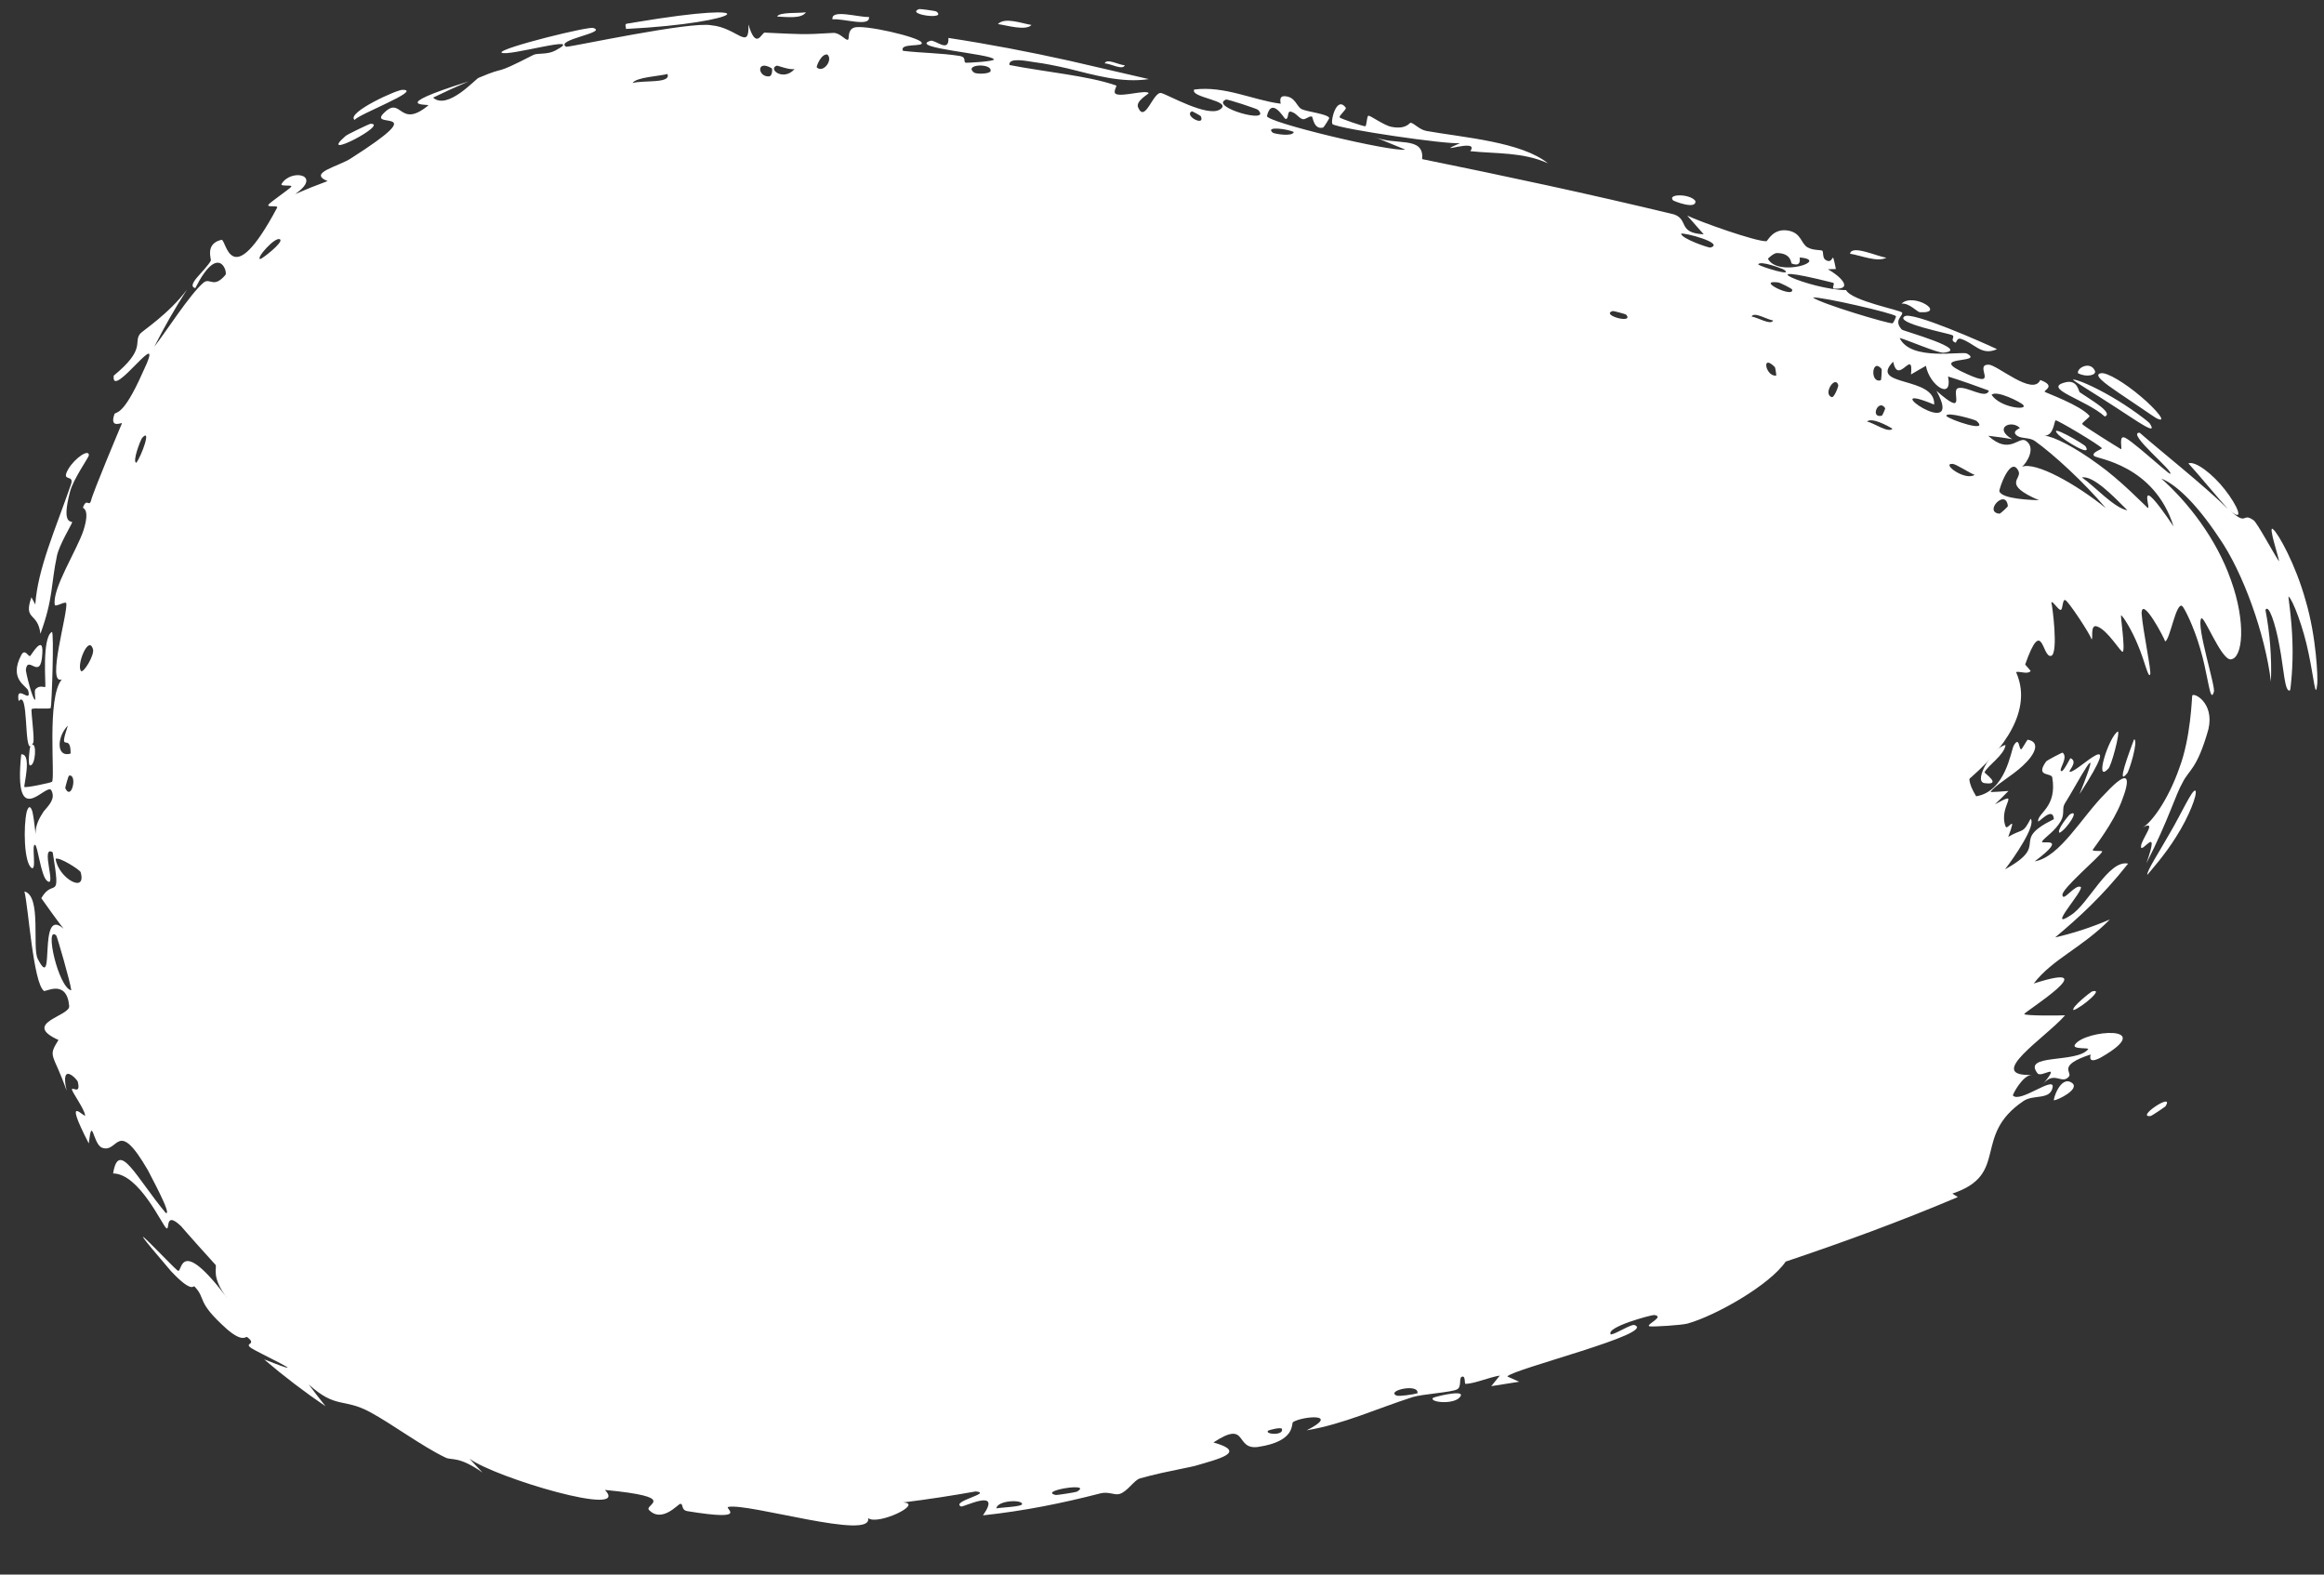
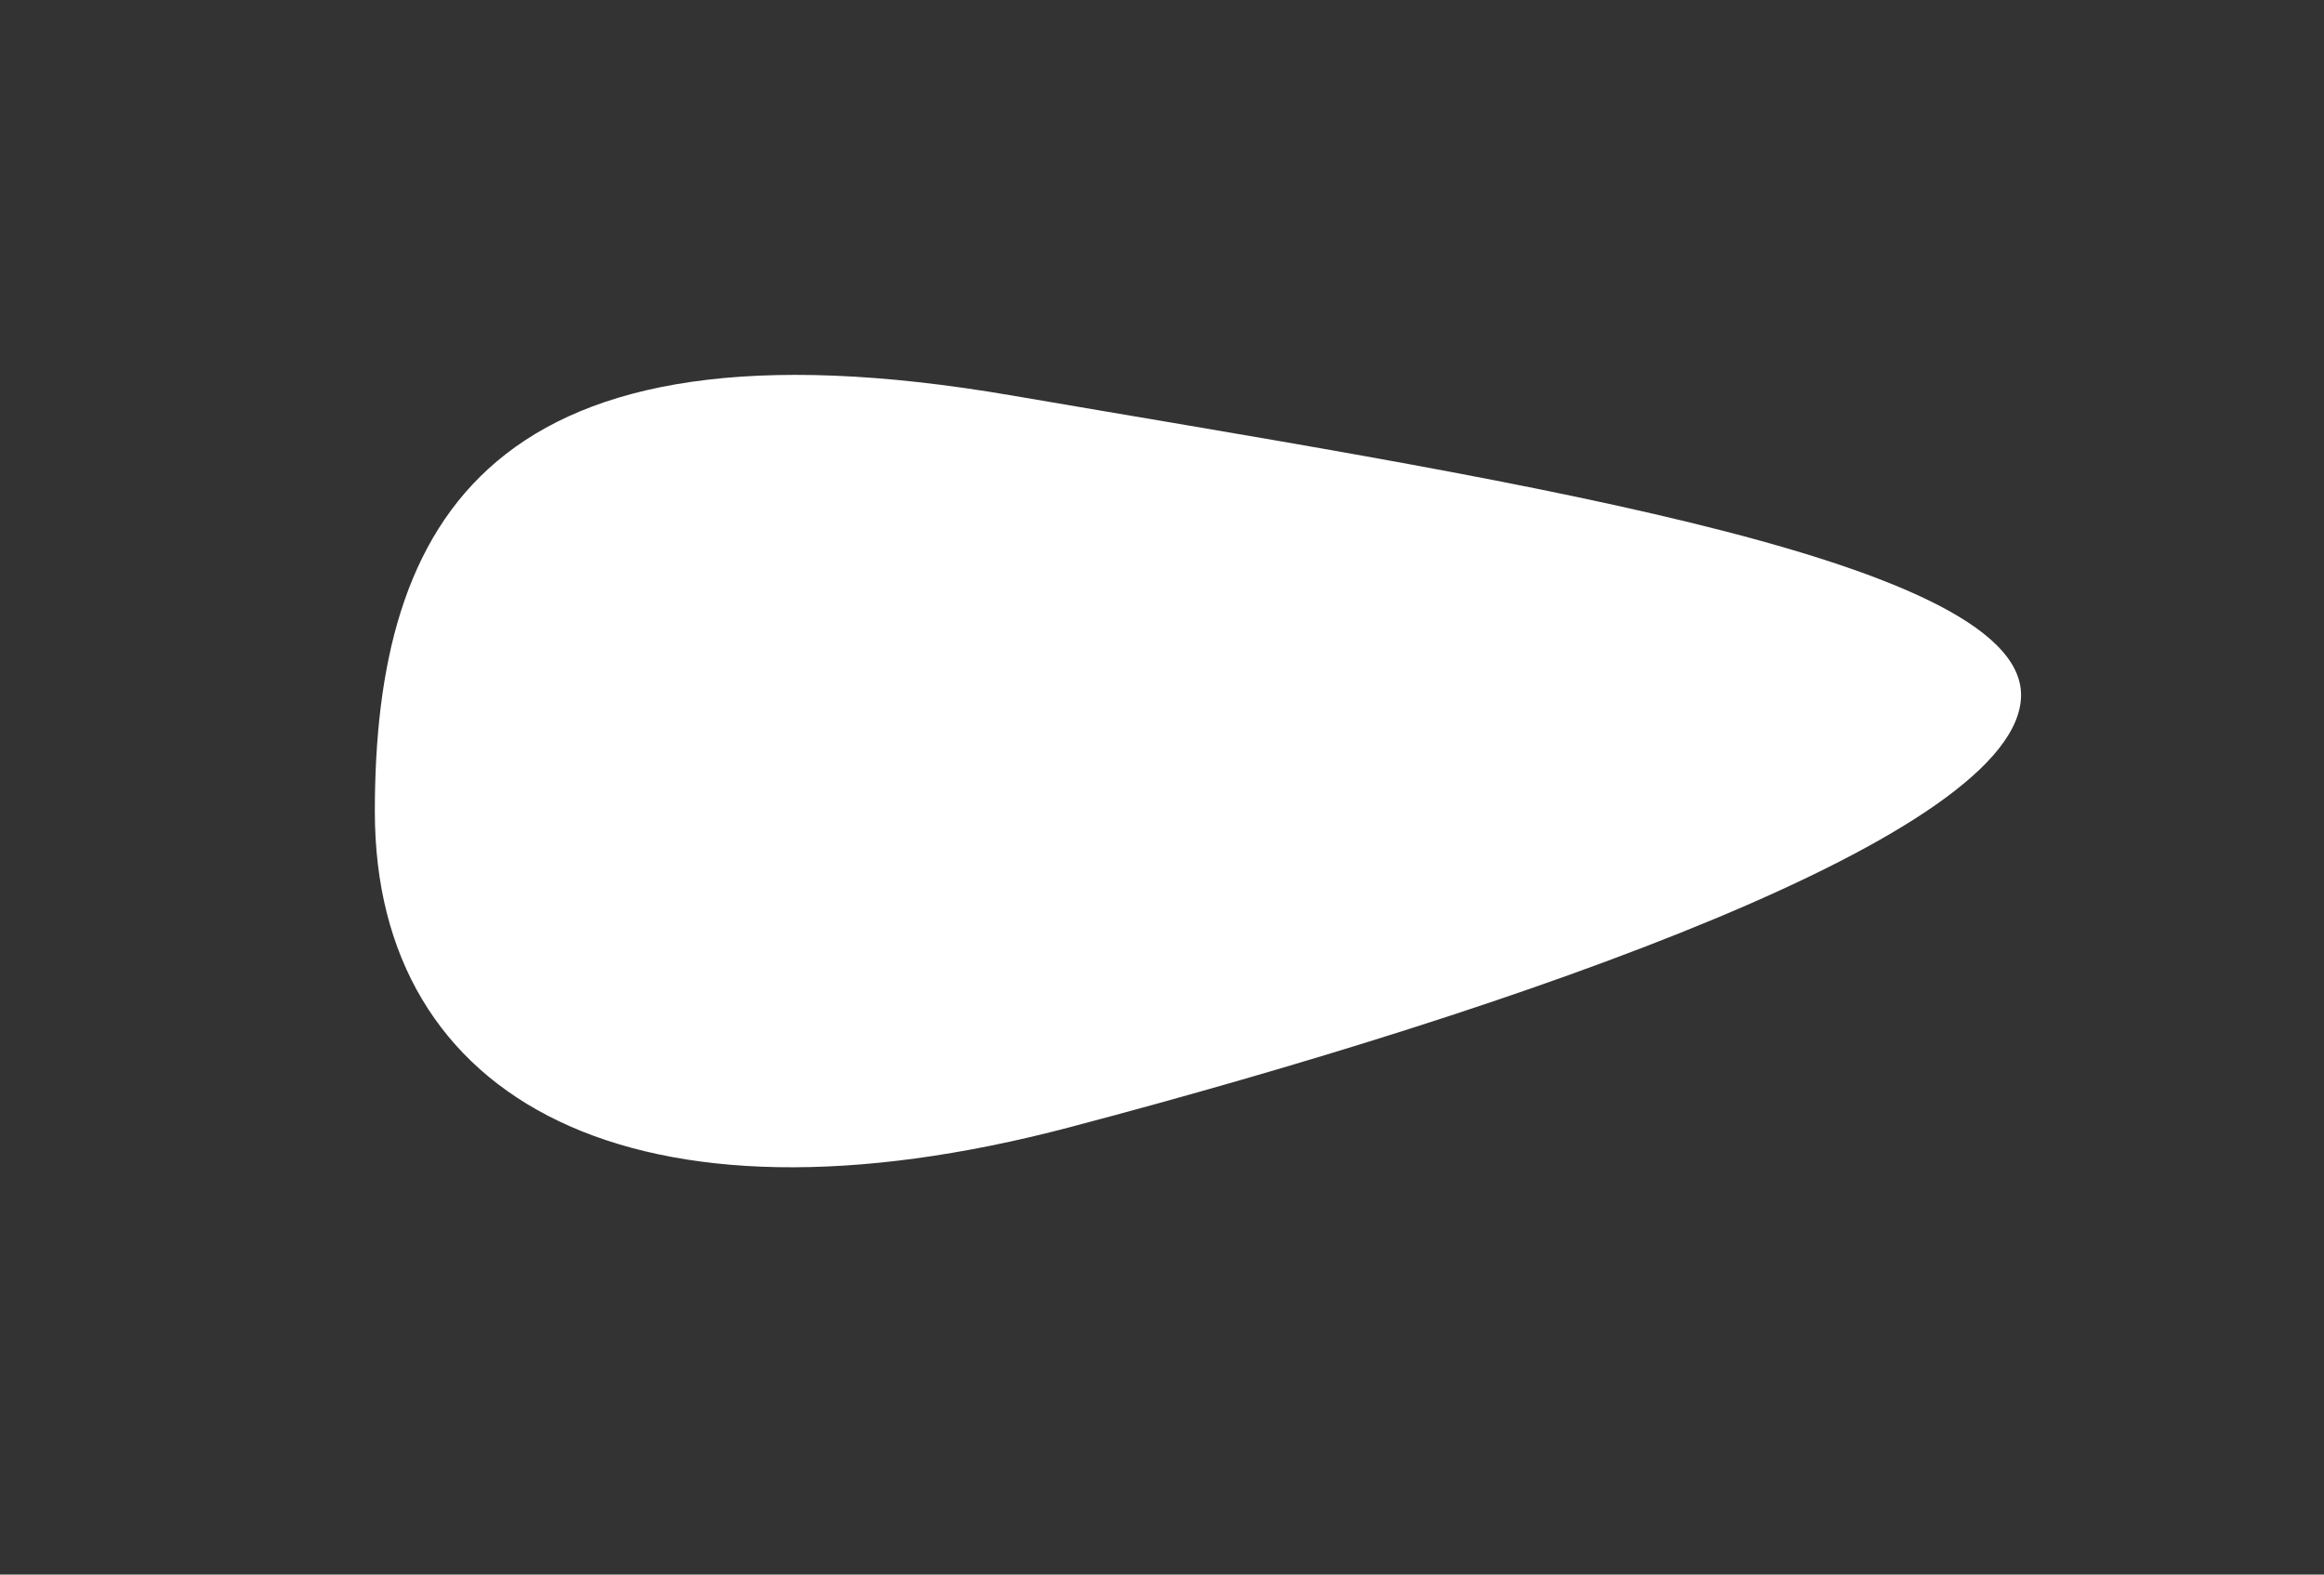
<svg xmlns="http://www.w3.org/2000/svg" fill="none" height="100%" overflow="visible" preserveAspectRatio="none" style="display: block;" viewBox="0 0 31 21" width="100%">
  <rect x="0" y="0" width="31" height="21" fill="#333333" stroke="none" />
  <g id="Ellipse 4840">
    <path d="M26.959 9.269C26.959 11.135 20.281 13.446 14.276 15.032C8.458 16.568 5 14.691 5 10.824C5 6.957 6.518 4.077 13.494 5.274C19.711 6.341 26.959 7.404 26.959 9.269Z" fill="white" />
-     <path d="M21.81 7.29C21.793 7.312 21.684 7.328 21.645 7.351C21.636 7.207 21.873 7.209 21.81 7.29ZM19.892 18.487C19.93 18.44 19.968 18.393 20.006 18.346C19.864 18.368 19.686 18.449 19.551 18.457C19.529 18.459 19.554 18.349 19.504 18.36C19.454 18.371 19.503 18.495 19.436 18.53C19.36 18.57 18.968 18.593 18.843 18.633C18.373 18.783 17.918 18.995 17.43 19.076C17.891 18.843 17.372 18.887 17.248 18.966C17.22 18.984 17.291 19.221 16.785 19.297C16.464 19.345 16.657 18.927 16.186 19.238C16.649 19.368 16.253 19.458 15.941 19.55C15.905 19.561 15.688 19.602 15.494 19.645C15.383 19.671 15.277 19.696 15.204 19.718C15.126 19.742 15.036 19.897 14.932 19.925C14.861 19.944 14.788 19.889 14.678 19.917C14.171 20.048 13.663 20.151 13.112 20.21C13.376 19.834 12.847 20.106 12.819 20.092C12.681 20.021 13.249 19.914 13.015 19.891C12.703 19.947 12.376 19.997 12.047 20.038C12.327 20.053 11.705 20.35 11.579 20.246C11.651 20.552 9.982 20.041 9.714 20.098C9.655 20.112 10.017 20.292 9.169 20.154C9.078 20.138 9.121 20.053 9.073 20.057C9.045 20.059 8.829 20.318 8.656 20.137C8.591 20.066 9.075 19.968 8.069 19.871C8.432 20.251 6.602 19.708 6.263 19.454C6.32 19.516 6.377 19.578 6.436 19.639C6.119 19.416 6.027 19.479 5.946 19.441C5.63 19.291 5.231 18.991 4.934 18.832C4.58 18.641 4.486 18.796 4.118 18.464C4.191 18.562 4.267 18.66 4.342 18.755C4.063 18.565 3.79 18.358 3.523 18.13C4.3 18.436 3.393 18.02 3.342 17.972C3.258 17.91 3.433 17.935 3.295 17.831C3.281 17.82 3.24 17.909 3.032 17.731C2.606 17.352 2.758 17.329 2.594 17.157C2.579 17.139 2.567 17.258 2.28 16.952C1.412 15.939 2.326 16.928 2.374 16.948C2.433 16.981 2.383 16.453 3.036 17.319C2.808 17.033 2.9 16.9 2.875 16.869C2.85 16.845 2.437 16.382 2.416 16.354C2.191 16.139 2.27 16.417 2.219 16.38C2.168 16.35 1.86 15.654 1.509 15.65C1.583 15.189 1.821 15.711 2.211 16.177C2.305 16.216 1.986 15.64 1.974 15.609C1.555 14.886 1.582 15.397 1.357 15.305C1.239 15.252 1.229 14.863 1.184 15.25C0.822 14.545 1.142 14.928 1.135 14.874C1.127 14.794 0.964 14.567 0.96 14.533C0.953 14.483 1.084 14.613 1.037 14.425C1.029 14.396 0.798 14.147 0.889 14.547C0.71 14.037 0.632 14.106 0.78 13.87C0.281 13.644 0.938 13.553 0.923 13.417C0.89 13.053 0.607 13.232 0.586 13.216C0.443 13.107 0.38 12.107 0.326 11.889C0.559 11.95 0.424 12.642 0.505 12.791C0.746 13.262 0.496 12.072 0.848 12.386C0.746 12.254 0.647 12.114 0.551 11.979C0.713 11.696 0.818 12.059 0.703 11.367C0.533 11.26 0.762 11.86 0.627 11.747C0.544 11.68 0.504 11.271 0.466 11.267C0.417 11.259 0.494 11.627 0.419 11.574C0.319 11.499 0.311 11.016 0.357 10.824C0.378 10.755 0.405 10.737 0.432 10.824C0.446 10.883 0.459 10.98 0.475 11.123C0.471 11.005 0.525 10.91 0.581 10.824C0.659 10.732 0.741 10.652 0.686 10.543C0.627 10.416 0.175 11.113 0.283 10.061C0.431 10.046 0.313 10.486 0.325 10.495C0.342 10.511 0.677 10.44 0.693 10.427C0.74 10.391 0.618 9.3 0.825 9.061C0.615 9.143 0.908 8.175 0.884 8.045C0.874 8.012 0.737 8.102 0.731 8.067C0.692 7.854 1.026 7.339 1.113 7.075C1.207 6.78 1.102 6.784 1.107 6.768C1.156 6.634 1.186 6.764 1.213 6.681C1.24 6.561 1.605 5.698 1.627 5.645C1.63 5.629 1.455 5.726 1.527 5.522C1.545 5.485 1.637 5.569 1.903 4.968C2.251 4.238 1.476 5.368 1.517 5.01C1.952 4.653 1.777 4.569 1.868 4.452C1.901 4.411 2.247 4.192 2.494 3.863C2.332 4.114 2.187 4.369 2.058 4.625C2.229 4.404 2.528 3.932 2.712 3.772C2.8 3.694 2.846 3.856 3.007 3.667C3.042 3.63 2.916 3.228 2.605 3.843C2.474 3.807 2.739 3.61 2.812 3.477C2.823 3.458 2.729 3.25 2.956 3.198C3.02 3.195 3.074 3.935 3.696 2.771C3.718 2.733 3.56 2.77 3.58 2.731C3.595 2.703 3.863 2.52 3.885 2.491C3.906 2.459 3.732 2.492 3.756 2.453C3.883 2.243 4.311 2.332 3.936 2.589C4.08 2.526 4.225 2.468 4.37 2.415C4.098 2.305 4.519 2.221 4.686 2.109C5.766 1.419 4.951 1.712 5.102 1.527C5.362 1.243 5.311 1.737 5.713 1.406C5.75 1.384 5.121 1.441 6.249 1.086C6.093 1.153 5.939 1.223 5.777 1.302C5.97 1.474 6.343 1.053 6.384 1.038C6.802 0.86 6.533 1.031 7.116 0.732C7.17 0.705 7.301 0.731 7.406 0.675C7.852 0.438 6.757 0.765 6.689 0.701C6.665 0.641 7.882 0.341 7.916 0.374C8.108 0.435 7.391 0.531 7.553 0.624C7.636 0.623 9.207 0.283 9.488 0.337C9.835 0.369 9.997 0.69 9.983 0.326C10.088 0.679 10.158 0.433 10.201 0.435C10.707 0.458 10.697 0.464 11.114 0.439C11.206 0.434 11.28 0.546 11.312 0.529C11.331 0.519 11.301 0.401 11.391 0.369C11.517 0.322 12.255 0.494 12.292 0.565C12.339 0.633 11.99 0.567 12.045 0.678C12.296 0.708 12.549 0.706 12.8 0.746C12.902 0.763 12.841 0.83 12.885 0.837C12.903 0.839 13.268 0.82 13.257 0.792C13.235 0.718 12.103 0.64 12.412 0.544C12.473 0.524 12.662 0.715 12.651 0.506C13.203 0.59 13.732 0.692 14.26 0.809C14.612 0.891 14.968 0.973 15.324 1.055C14.964 1.11 14.599 1.001 14.242 0.913C14.089 0.878 13.938 0.847 13.789 0.828C13.709 0.817 13.447 0.759 13.465 0.867C13.697 0.913 13.961 0.948 14.229 0.992C14.46 1.03 14.694 1.072 14.89 1.141C14.902 1.146 14.841 1.23 14.885 1.253C14.968 1.295 15.28 1.195 15.322 1.241C15.328 1.252 15.144 1.346 15.181 1.432C15.274 1.653 15.382 1.217 15.49 1.241C15.574 1.26 16.109 1.57 16.275 1.459C16.451 1.341 15.867 1.304 15.93 1.194C16.337 1.142 16.71 1.335 17.082 1.383C17.089 1.384 17.048 1.282 17.132 1.283C17.28 1.286 17.295 1.423 17.362 1.455C17.433 1.491 17.704 1.518 17.731 1.572C17.735 1.579 17.658 1.699 17.649 1.701C17.524 1.734 17.512 1.559 17.501 1.555C17.463 1.542 17.413 1.6 17.377 1.589C17.318 1.573 17.296 1.508 17.218 1.489C17.164 1.476 17.197 1.599 17.145 1.585C17.127 1.579 16.964 1.283 16.9 1.546C16.877 1.628 18.557 2.029 18.744 1.995C18.603 1.937 18.461 1.879 18.321 1.821C18.605 1.951 19.001 1.803 18.97 2.122C20.075 2.347 21.19 2.584 22.332 2.86C22.53 2.932 22.375 3.107 22.726 3.125C22.653 3.042 22.58 2.958 22.506 2.875C22.67 2.956 23.424 3.224 23.562 3.217C23.58 3.216 23.648 3.041 23.851 3.075C24.03 3.106 24.021 3.248 24.111 3.299C24.186 3.342 24.286 3.33 24.308 3.344C24.324 3.355 24.309 3.439 24.349 3.465C24.474 3.547 24.427 3.285 24.489 3.588C24.453 3.589 24.418 3.59 24.382 3.591C24.535 3.674 24.737 3.861 24.47 3.85C24.424 3.849 24.483 3.779 24.451 3.771C23.227 3.461 24.157 3.868 24.625 3.869C24.699 4.014 25.359 4.137 25.372 4.169C25.391 4.212 25.251 4.269 25.369 4.396C25.392 4.416 26.3 4.666 25.925 4.704C25.841 4.708 25.444 4.534 25.339 4.507C25.489 4.824 26.173 4.678 26.238 4.716C26.484 4.853 25.663 4.735 26.234 4.987C26.688 5.195 26.319 4.859 26.526 4.864C26.634 4.859 27.118 5.29 27.215 5.068C27.436 5.15 27.254 5.205 27.276 5.226C27.294 5.241 27.745 5.401 27.872 5.546C27.885 5.562 27.763 5.637 27.776 5.657C27.789 5.68 28.266 5.976 28.293 5.991C28.31 5.994 28.265 5.82 28.327 5.833C28.384 5.823 28.893 6.295 28.946 6.319C29.018 6.301 28.351 5.767 28.541 5.771C28.805 6.003 29.393 6.468 29.72 6.789C29.628 6.693 29.303 6.3 29.191 6.18C29.283 6.143 29.517 6.323 29.678 6.53C29.848 6.746 29.943 6.974 29.753 6.814C29.982 7.022 29.905 6.827 30.061 6.939C30.103 6.962 30.33 7.385 30.399 7.485C30.414 7.485 30.242 6.981 30.322 7.06C30.388 7.112 30.621 7.525 30.755 8.01C30.9 8.498 30.919 9.046 30.91 9.122C30.887 9.347 30.868 9.059 30.795 8.715C30.725 8.367 30.582 7.995 30.527 7.955C30.519 7.949 30.57 8.24 30.579 8.561C30.591 8.878 30.554 9.199 30.547 9.207C30.475 9.244 30.465 8.919 30.406 8.616C30.351 8.309 30.26 8.049 30.219 8.135C30.277 8.436 30.305 8.769 30.292 9.092C30.217 8.466 29.923 7.635 29.6 7.172C29.264 6.665 28.994 6.446 28.83 6.383C29.175 6.688 29.564 7.178 29.76 7.74C29.962 8.301 29.919 8.784 29.754 8.794C29.626 8.796 29.399 8.201 29.363 8.248C29.291 8.345 29.564 9.182 29.53 9.229C29.522 9.257 29.514 9.269 29.507 9.269C29.507 9.269 29.507 9.269 29.507 9.269C29.47 9.269 29.439 8.951 29.349 8.653C29.263 8.352 29.134 8.101 29.108 8.082C29.025 8.026 28.944 8.545 28.88 8.554C28.879 8.524 28.568 7.936 28.567 8.182C28.583 8.404 28.702 8.965 28.681 8.994C28.657 9.055 28.61 8.821 28.521 8.611C28.436 8.399 28.314 8.208 28.294 8.208C28.281 8.198 28.353 8.67 28.315 8.692C28.292 8.708 28.117 8.403 27.973 8.355C27.872 8.315 27.927 8.555 27.897 8.522C27.889 8.47 27.574 7.991 27.547 8.004C27.51 7.989 27.517 8.133 27.488 8.134C27.451 8.134 27.374 8 27.363 8.037C27.374 8.056 27.462 8.718 27.36 8.747C27.238 8.779 27.247 8.202 27.014 8.862C27.013 8.865 27.09 8.946 27.087 8.951C27.008 9.03 26.784 8.837 26.905 9.132C26.739 8.872 26.66 8.929 26.636 8.982C26.607 9.046 26.573 9.133 26.457 9.155C26.374 9.176 26.281 9.105 26.267 9.112C26.187 9.191 26.277 9.167 26.236 9.206C26.214 9.225 26.07 9.233 26.023 9.298C26.004 9.336 26.032 9.355 26.021 9.351C25.951 9.374 25.886 9.421 25.839 9.442C25.807 9.46 25.781 9.402 25.775 9.398C25.759 9.397 25.666 9.544 25.632 9.579C25.607 9.611 25.528 9.592 25.517 9.607C25.477 9.74 25.713 9.62 25.385 9.776C25.363 9.784 25.336 9.722 25.331 9.719C25.218 9.723 25.283 9.857 25.226 9.913C25.138 10.035 25.083 9.814 25.101 10.016C24.957 9.967 24.861 9.846 24.822 9.48C24.89 10.006 24.944 10.129 24.873 10.225C24.817 10.281 24.7 10.428 24.468 9.843C24.612 10.208 24.42 10.225 24.464 10.319C24.51 10.407 24.831 10.462 24.403 10.672C24.353 10.709 24.262 10.459 24.212 10.591C24.566 10.987 24.177 10.682 24.146 10.655C24.036 10.752 24.305 11.083 24.374 11.095C24.457 11.132 24.388 11.028 24.356 11.031C24.276 11.029 24.103 11.185 24.084 11.177C24.017 11.147 24.117 11.073 24.118 11.029C24.119 10.985 23.821 11.087 23.807 11.07C23.777 11.009 23.871 10.908 23.869 10.9C23.846 10.804 23.445 10.768 23.338 10.703C23.318 10.784 23.53 10.863 23.354 10.945C23.146 11.041 23.25 10.688 23.25 10.671C22.494 10.435 21.619 10.225 20.729 10.034C20.696 10.227 21.309 10.213 21.314 10.241C21.358 10.406 20.387 10.187 20.273 10.095C20.357 10.156 20.442 10.217 20.524 10.278C20.32 10.464 20.034 10.105 19.78 10.156C19.699 10.172 19.826 10.287 19.822 10.292C19.719 10.36 19.6 10.268 19.723 10.172C19.498 10.242 19.552 10.126 19.396 10.086C19.387 10.084 19.438 10.186 19.305 10.199C19.242 10.204 18.932 10.144 18.874 10.214C18.851 10.244 18.942 10.621 19.019 10.326C19.329 10.537 19.154 10.212 19.285 10.244C19.304 10.25 19.227 10.407 19.571 10.394C19.451 10.681 19.111 10.382 19.04 10.406C18.89 10.454 19.417 10.718 19.562 10.504C19.469 10.729 19.594 10.543 19.716 10.578C19.848 10.616 19.775 10.674 19.848 10.689C20.045 10.731 19.997 10.549 20.127 10.732C20.065 10.238 20.42 10.73 20.516 10.877C20.309 10.856 20.096 10.836 19.886 10.817C19.893 10.844 19.9 10.87 19.907 10.897C19.853 10.882 19.799 10.867 19.745 10.853C19.759 10.832 19.772 10.81 19.786 10.789C19.471 10.882 19.439 10.699 19.415 10.693C19.12 10.613 18.773 10.548 18.466 10.49C18.42 10.481 18.425 10.638 18.11 10.457C18.009 10.4 18.132 10.301 18.006 10.296C17.796 10.588 17.845 10.334 17.8 10.325C17.669 10.301 17.575 10.366 17.562 10.365C17.397 10.348 17.164 10.292 16.982 10.273C16.978 10.273 17.054 10.388 16.943 10.338C16.904 10.321 16.612 9.836 16.264 9.917C16.343 9.96 16.422 10.003 16.501 10.046C16.409 9.989 15.7 9.976 15.849 10.118C15.941 10.204 16.241 9.977 16.224 10.242C16.01 10.124 14.71 10.023 14.618 9.946C14.606 9.935 14.705 9.864 14.688 9.85C14.675 9.84 14.376 9.81 14.342 9.771C14.322 9.747 14.462 9.718 14.456 9.685C14.451 9.662 14.087 9.563 14.048 9.666C14.146 9.639 14.395 9.719 14.246 9.786C14.227 9.794 14.149 9.71 14.126 9.721C13.91 9.818 14.495 9.885 14.584 9.901C14.198 9.974 13.661 9.72 13.221 9.736C13.064 9.618 13.499 9.644 13.317 9.538C12.939 9.318 13.188 9.641 13.174 9.651C13.076 9.711 12.876 9.34 12.779 9.44C12.763 9.459 12.75 9.494 12.74 9.551C12.629 9.476 12.674 9.436 12.499 9.457C12.517 9.485 12.535 9.514 12.553 9.543C12.338 9.723 12.031 9.139 12.063 9.102C12.154 9.003 12.34 9.202 12.355 9.2C12.381 9.198 12.505 8.837 12.745 9.216C12.905 8.987 12.312 8.975 12.602 8.848C12.422 8.844 11.725 8.581 11.614 8.685C11.601 8.699 11.632 8.952 11.477 8.811C11.403 8.744 11.594 8.757 11.563 8.697C11.438 8.487 9.976 8.574 9.827 8.642C9.813 8.643 9.808 8.566 9.795 8.568C9.753 8.575 9.624 8.712 9.558 8.689C9.714 8.806 9.464 8.864 9.417 8.863C9.333 8.86 9.301 8.728 9.26 8.71C9.082 8.648 9.111 8.993 8.934 8.748C9.09 9.004 8.797 8.659 8.763 8.684C8.74 8.702 8.869 8.855 8.962 8.933C8.942 8.933 8.976 8.978 8.979 9.007C8.979 9.012 8.909 8.957 8.911 8.969C8.912 8.97 8.984 9.019 8.988 9.029C9.021 9.124 8.873 9.012 8.817 9.001C8.784 8.998 8.766 9.001 8.758 9.006C8.777 8.925 8.778 8.865 8.784 8.854C8.62 8.748 8.75 8.974 8.684 9.002C8.682 9.003 8.588 8.954 8.586 8.956C8.586 8.956 8.586 8.956 8.586 8.956C8.57 8.967 8.551 9.129 8.682 9.141C8.717 9.144 8.74 9.077 8.755 9.018C8.77 9.043 8.883 9.08 8.887 9.085C8.928 9.133 8.785 9.184 8.755 9.227C8.749 9.236 8.822 9.258 8.821 9.26C8.793 9.292 8.589 9.216 8.792 9.321C8.509 9.325 8.795 9.17 8.624 9.135C8.559 9.116 8.501 9.233 8.493 9.398C8.483 9.561 8.528 9.76 8.634 9.772C8.611 9.771 8.582 9.777 8.547 9.794C8.469 9.83 8.467 10.056 8.504 10.101C8.511 10.108 8.718 10.122 8.719 10.131C8.721 10.147 8.541 10.428 8.662 10.552C8.692 10.49 8.724 10.43 8.755 10.373C8.743 10.738 8.81 10.685 8.874 10.563C8.874 10.557 8.882 10.551 8.883 10.546C8.932 10.451 8.981 10.341 8.998 10.34C9.046 10.334 9.065 10.718 8.979 10.824C8.957 10.837 8.928 10.841 8.891 10.827C8.889 10.827 8.888 10.826 8.887 10.824C8.872 10.777 8.946 10.526 8.814 10.66C8.798 10.676 8.808 10.761 8.814 10.824C8.817 10.844 8.819 10.859 8.813 10.861C8.779 10.874 8.74 10.856 8.698 10.824C8.619 10.719 8.533 10.55 8.439 10.581C8.53 10.653 8.525 10.737 8.525 10.824C8.524 10.849 8.525 10.872 8.537 10.894C8.553 10.925 8.658 10.928 8.66 10.931C8.689 10.983 8.579 10.959 8.583 10.976C8.585 10.99 8.824 11.063 8.505 11.076C8.778 11.329 8.741 11.145 8.712 10.948C8.831 11.009 8.787 11.116 8.82 11.151C8.832 11.163 8.936 11.138 8.961 11.154C9.011 11.2 8.93 11.338 8.911 11.357C8.873 11.365 8.769 11.417 8.782 11.424C8.794 11.43 8.927 11.35 8.942 11.344C8.958 11.337 8.905 11.391 8.924 11.382C8.872 11.405 8.771 11.463 8.778 11.494C8.749 11.511 8.72 11.527 8.69 11.543C8.735 11.527 8.632 11.677 8.684 11.654C8.692 11.65 8.755 11.575 8.759 11.573C8.793 11.549 8.76 11.652 8.786 11.63C8.804 11.609 8.842 11.534 8.873 11.508C8.878 11.501 8.809 11.615 8.847 11.603C8.861 11.598 8.91 11.521 8.915 11.517C8.953 11.49 8.855 11.611 8.9 11.61C8.934 11.61 9.026 11.489 9.041 11.553C9.024 11.323 9.069 11.443 9.15 11.417C9.164 11.413 9.222 11.257 9.246 11.355C9 11.577 9.217 11.519 9.268 11.538C9.27 11.54 9.234 11.644 9.258 11.654C9.26 11.654 9.281 11.583 9.304 11.585C9.542 11.6 9.378 11.638 9.402 11.722C9.413 11.758 9.569 11.686 9.606 11.69C9.614 11.692 9.595 11.767 9.63 11.77C9.692 11.776 9.763 11.704 9.806 11.704C9.811 11.704 9.792 11.825 9.883 11.797C9.909 11.789 9.941 11.749 9.911 11.71C9.814 11.584 9.588 11.747 9.513 11.61C9.446 11.488 9.733 11.541 9.759 11.541C9.765 11.542 9.691 11.591 9.754 11.614C9.809 11.633 9.942 11.438 10.026 11.492C10.031 11.496 10.09 11.681 10.087 11.691C10.082 11.699 9.963 11.726 9.974 11.779C9.975 11.785 10.05 11.791 10.057 11.83C10.065 11.878 10.064 12.339 10.083 12.352C10.129 12.384 10.105 12.277 10.135 12.287C10.195 12.307 10.433 12.451 10.444 12.291C10.405 12.281 10.365 12.27 10.327 12.259C10.547 12.249 10.453 12.178 10.484 12.149C10.518 12.117 10.506 12.257 10.582 12.27C10.598 12.274 10.92 12.236 10.912 12.176C10.736 12.277 10.797 12.101 10.789 12.098C10.758 12.088 10.722 12.186 10.68 12.185C10.392 12.172 10.68 12.017 10.612 11.978C10.589 11.965 10.544 12.048 10.535 12.044C10.504 12.03 10.504 11.921 10.484 11.93C10.437 11.95 10.49 12.104 10.486 12.112C10.443 12.208 10.276 12.083 10.385 11.919C10.326 11.857 10.312 12.06 10.267 11.977C10.183 11.812 10.318 11.86 10.358 11.834C10.5 11.741 10.534 11.82 10.741 11.79C10.814 11.778 10.899 11.676 10.934 11.668C10.954 11.665 11.193 11.992 11.156 11.456C11.24 11.501 11.409 11.84 11.498 11.814C11.577 11.79 11.529 11.604 11.536 11.596C11.545 11.583 11.645 11.586 11.675 11.554C11.709 11.518 11.68 11.448 11.735 11.411C11.874 11.316 11.902 11.508 11.919 11.518C12.13 11.631 12.003 11.372 12.04 11.344C12.069 11.321 12.633 11.319 12.738 11.22C12.699 11.269 12.659 11.318 12.62 11.366C12.731 11.466 12.78 11.252 12.83 11.463C12.771 11.117 12.995 11.305 13.049 11.282C13.069 11.273 13.053 11.216 13.078 11.206C13.12 11.191 13.188 11.18 13.256 11.168C13.368 11.147 13.482 11.126 13.516 11.098C13.681 10.968 13.414 10.917 13.185 10.897C13.074 10.88 12.977 10.872 12.959 10.872C12.992 10.865 13.074 10.836 13.158 10.795C13.354 10.707 13.553 10.579 13.325 10.525C13.272 10.512 13.229 10.686 13.204 10.699C13.175 10.714 13.153 10.721 13.139 10.723C13.101 10.725 13.11 10.678 13.117 10.642C13.123 10.622 13.128 10.605 13.123 10.603C13.119 10.601 13.114 10.602 13.108 10.606C13.079 10.629 13.03 10.743 13.005 10.735C12.995 10.732 13.017 10.596 12.88 10.627C12.896 10.567 12.984 10.534 13.083 10.51C13.236 10.473 13.407 10.452 13.438 10.427C13.458 10.411 13.25 10.194 13.724 10.332C13.713 10.309 13.702 10.287 13.691 10.265C13.914 10.194 14.139 10.122 14.361 10.049C14.352 10.11 14.255 10.255 14.409 10.187C14.497 10.148 14.395 10.046 14.403 10.04C14.478 9.986 15.941 9.609 16.213 9.508C16.306 9.475 16.541 9.298 16.56 9.29C16.676 9.244 17.119 9.175 17.198 9.135C17.248 9.109 17.166 9.025 17.215 9.015C17.259 9.006 17.245 9.117 17.259 9.116C17.379 9.118 18.145 8.729 18.362 8.755C18.239 8.767 17.718 9.152 17.752 9.215C17.758 9.224 17.923 9.251 17.941 9.205C18.018 9.273 18.101 8.964 18.207 8.984C18.218 8.986 18.226 9.142 18.395 9.114C18.453 9.104 18.561 8.944 18.748 9.019C18.941 8.89 20.086 8.682 20.1 8.501C20.099 8.492 19.93 8.496 20.008 8.396C20.11 8.264 20.095 8.586 20.259 8.551C20.283 8.547 20.704 8.35 20.708 8.328C20.773 8.124 20.383 8.206 20.379 8.186C20.377 8.135 20.667 7.989 20.685 7.993C20.701 8 20.534 8.304 20.802 8.106C20.758 8.096 20.714 8.085 20.67 8.075C20.792 7.97 20.861 8.106 20.899 8.101C21.015 8.085 21.035 7.827 21.311 8.02C21.384 8.072 21.345 8.18 21.355 8.188C21.448 8.259 21.406 7.98 21.563 8.134C21.576 8.145 21.443 8.337 21.759 8.198C21.73 8.19 21.7 8.182 21.67 8.173C21.701 8.113 21.995 7.952 22.042 7.941C22.174 7.913 22.13 8.088 22.241 8.017C22.086 7.879 22.423 7.688 22.475 7.846C22.431 7.637 22.782 7.637 22.899 7.577C22.98 7.536 23.068 7.38 23.094 7.376C23.125 7.372 23.192 7.498 23.252 7.498C23.269 7.499 23.34 7.332 23.495 7.401C23.526 7.414 23.698 7.587 23.705 7.656C23.716 7.775 23.484 7.695 23.561 7.815C23.65 7.939 23.762 7.756 23.802 7.749C23.99 7.722 24.014 7.906 24.048 7.943C24.134 8.026 24.191 7.974 24.195 7.984C24.235 8.012 24.263 8.113 24.305 8.172C24.366 8.245 24.535 8.323 24.544 8.357C24.559 8.406 24.396 8.356 24.393 8.366C24.379 8.493 24.612 8.589 24.706 8.65C24.735 8.668 24.738 8.737 24.75 8.739C24.944 8.768 24.575 8.486 24.646 8.464C24.702 8.449 24.75 8.6 24.754 8.607C24.765 8.609 24.817 8.571 24.856 8.603C24.898 8.602 24.915 8.96 24.986 9.061C25.042 8.98 25.086 8.903 25.105 8.844C25.228 8.953 25.071 8.937 25.07 8.959C25.074 9.001 25.181 9.016 25.214 9.055C25.237 9.079 25.247 9.228 25.341 9.208C25.375 9.199 25.333 9.083 25.469 9.106C25.36 9.429 25.57 9.347 25.626 9.374C25.677 9.405 25.638 9.636 25.781 9.458C26.019 9.669 25.851 9.532 25.843 9.618C25.825 9.728 26.059 9.659 25.747 9.833C25.859 9.937 26.064 9.73 26.077 9.728C26.094 9.725 26.102 9.822 26.136 9.823C26.534 9.812 26.31 9.864 26.503 9.921C26.519 9.935 26.752 9.731 26.638 9.931C26.405 10.293 26.122 10.225 26.36 10.62C26.752 10.556 26.82 10.028 26.861 9.944C26.938 9.811 26.929 9.994 26.96 9.994C26.971 9.994 27.041 9.865 27.047 9.865C27.225 9.896 27.144 10.064 26.984 10.211C26.831 10.355 26.615 10.467 26.552 10.564C26.631 10.561 26.711 10.556 26.791 10.549C26.734 10.609 26.671 10.67 26.61 10.727C26.98 10.526 26.648 10.751 26.753 11.023C26.775 11.086 26.914 10.826 26.788 11.161C26.991 11.042 26.977 11.13 27.087 10.919C27.164 11.007 26.863 11.442 26.745 11.594C27.368 11.252 26.788 11.224 27.397 10.925C27.382 10.74 27.182 10.991 27.186 10.952C27.182 10.84 27.443 10.764 27.375 10.366C27.359 10.304 27.144 10.364 27.294 10.155C27.308 10.139 27.508 10.034 27.514 10.038C27.592 10.105 27.46 10.26 27.492 10.282C27.519 10.314 27.612 10.109 27.619 10.112C27.732 10.162 27.567 10.3 27.614 10.293C27.712 10.302 28.379 9.6 27.739 10.592C28.096 9.7 27.701 10.469 27.54 10.721C27.502 10.789 27.545 10.851 27.489 10.951C27.411 11.086 27.283 11.161 27.241 11.219C27.196 11.277 27.622 11.126 27.141 11.488C27.482 11.428 27.768 10.894 28.087 10.578C28.418 10.224 28.418 10.39 28.296 10.699C28.182 10.985 27.952 11.278 27.917 11.331C27.898 11.363 28.052 11.337 28.041 11.359C28.015 11.42 27.496 11.856 27.511 11.937C27.518 12.038 27.68 11.787 27.756 11.829C27.797 11.88 27.283 12.433 27.625 12.204C27.857 12.059 28.126 11.461 28.387 11.518C28.037 11.961 27.722 12.243 27.414 12.502C27.639 12.451 27.886 12.373 28.144 12.263C27.766 12.646 27.381 12.788 27.128 13.117C28.124 12.798 26.982 13.509 27.002 13.524C27.005 13.549 27.464 13.545 27.546 13.541C27.288 13.839 26.456 14.364 27.109 14.335C26.984 14.33 26.842 14.602 26.851 14.611C26.943 14.715 27.399 14.349 27.381 14.497C27.351 14.678 27.126 14.591 26.99 14.685C26.3 15.151 26.813 15.663 26.042 15.919C26.066 15.934 26.091 15.95 26.116 15.965C25.322 16.301 24.565 16.575 23.819 16.826C23.606 17.138 22.895 17.542 22.515 17.651C22.44 17.674 22.038 17.698 22.003 17.689C21.94 17.671 22.216 17.559 22.066 17.538C22.032 17.535 21.407 17.701 21.488 17.798C21.562 17.787 21.758 17.657 21.802 17.672C22.113 17.78 20.172 18.26 20.106 18.358C20.159 18.382 20.212 18.405 20.265 18.428C20.141 18.448 20.017 18.468 19.892 18.487ZM21.603 7.753C21.609 7.62 21.772 7.645 21.835 7.578C21.924 7.486 21.891 6.995 22.017 7.443C21.887 7.545 21.746 7.649 21.603 7.753ZM19.015 8.574C19.159 8.591 19.15 8.866 19.013 8.801C18.998 8.794 18.821 8.551 19.015 8.574ZM20.311 8.226C20.308 8.231 20.203 8.264 20.199 8.262C20.071 8.201 20.384 8.103 20.311 8.226ZM13.976 10.39C14.117 10.339 13.951 10.144 13.887 10.26C13.883 10.268 13.967 10.393 13.976 10.39ZM14.08 10.367C14.248 10.538 14.36 10.068 14.193 10.159C14.177 10.168 14.072 10.359 14.08 10.367ZM19.482 8.516C19.496 8.596 19.356 8.605 19.297 8.606C19.274 8.537 19.433 8.543 19.482 8.516ZM16.217 9.613C16.23 9.675 16.689 9.531 16.695 9.443C16.634 9.499 16.206 9.557 16.217 9.613ZM15.056 10.045C15.071 10.053 15.227 9.991 15.207 9.939C15.108 9.891 14.989 10.013 15.056 10.045ZM12.754 10.666C12.75 10.681 12.93 11.002 12.645 10.829C12.604 10.804 12.705 10.686 12.69 10.677C12.659 10.659 12.636 10.652 12.62 10.654C12.721 10.601 12.825 10.561 12.841 10.579C12.915 10.665 12.756 10.66 12.754 10.666ZM11.825 11.118C11.812 11.178 11.674 11.168 11.641 11.148C11.636 11.144 11.638 10.991 11.58 11.011C11.534 11.026 11.625 11.17 11.529 11.158C11.432 11.145 11.543 11.02 11.534 11.013C11.521 11.004 11.388 11.09 11.383 11C11.378 10.934 11.533 10.96 11.57 10.941C11.617 10.916 11.544 10.814 11.626 10.827C11.678 10.835 11.678 11.032 11.69 11.04C11.7 11.047 11.865 10.908 11.824 11.117C11.824 11.118 11.824 11.118 11.825 11.118ZM12.593 10.669C12.6 10.66 12.608 10.655 12.62 10.654C12.611 10.658 12.602 10.664 12.593 10.669ZM21.324 7.968C21.244 7.937 21.382 7.793 21.475 7.839C21.502 7.897 21.338 7.972 21.324 7.968ZM12.529 10.846C12.362 10.832 12.463 10.742 12.593 10.669C12.557 10.714 12.586 10.85 12.529 10.846ZM17.941 9.205C17.929 9.194 17.916 9.174 17.904 9.139C17.938 9.171 17.947 9.191 17.941 9.205ZM17.474 9.287C17.354 9.445 17.667 9.34 17.639 9.263C17.629 9.234 17.479 9.281 17.474 9.287ZM13.789 10.429C13.806 10.436 13.67 10.829 13.931 10.491C13.745 10.499 13.92 10.413 13.909 10.385C13.879 10.304 13.608 10.463 13.532 10.445C13.521 10.608 13.731 10.407 13.788 10.429C13.788 10.429 13.789 10.429 13.789 10.429ZM10.275 11.135C10.302 11.046 10.373 11.078 10.425 11.084C10.399 11.174 10.323 11.143 10.275 11.135ZM16.825 10.347C16.201 10.323 16.183 9.945 16.718 10.187C16.729 10.192 16.868 10.317 16.825 10.347ZM11.757 9.412C11.73 9.248 11.882 9.238 11.974 9.317C11.995 9.334 12.058 9.507 11.959 9.526C11.986 9.333 11.847 9.241 11.757 9.412ZM12.462 10.966C12.438 11.081 12.281 11.035 12.204 11.033C12.232 10.938 12.39 10.947 12.462 10.966ZM14.833 9.809C14.77 9.786 14.702 9.917 14.711 9.93C14.753 9.991 14.894 9.9 14.833 9.809ZM12.928 10.876C12.95 10.937 12.773 11.043 12.724 10.891C12.767 10.893 12.913 10.838 12.928 10.876ZM10.367 11.187C10.389 11.22 10.272 11.274 10.242 11.24C10.248 11.172 10.353 11.165 10.367 11.187ZM13.766 9.677C13.708 9.655 13.561 9.626 13.535 9.679C13.503 9.745 13.724 9.758 13.766 9.677ZM23.719 11.677C23.715 11.702 23.524 11.822 23.482 11.757C23.401 11.631 23.73 11.66 23.719 11.677ZM15.464 9.843C15.626 10.006 15.443 9.844 15.428 9.983C15.551 10.01 15.857 10.069 15.669 9.897C15.632 9.864 15.52 9.862 15.464 9.843ZM15.302 9.768C15.274 9.809 15.118 9.928 15.234 9.937C15.288 9.942 15.4 9.799 15.302 9.768ZM22.756 11.409C22.668 11.251 23.226 11.495 23.225 11.521C23.229 11.534 23.231 11.546 23.231 11.556C23.263 11.525 23.36 11.552 23.339 11.65C23.312 11.631 23.233 11.613 23.226 11.599C23.224 11.594 23.222 11.588 23.222 11.583C23.165 11.653 22.782 11.44 22.756 11.409ZM21.744 11.001C21.954 10.865 21.904 11.174 21.888 11.18C21.68 11.259 21.852 11.066 21.849 11.054C21.841 11.033 21.688 11.104 21.744 11.001C21.744 11.001 21.744 11.001 21.744 11.001ZM22.568 11.3C22.576 11.298 22.698 11.344 22.702 11.35C22.774 11.48 22.428 11.351 22.568 11.3ZM11.144 11.418C11.065 11.393 11.131 11.274 11.186 11.31C11.191 11.314 11.216 11.44 11.144 11.418ZM15.206 9.783C15.184 9.757 14.521 9.562 14.532 9.739C14.594 9.729 15.347 9.947 15.206 9.783ZM10.739 9.117C10.82 9.12 10.728 9.282 10.687 9.22C10.672 9.198 10.718 9.117 10.739 9.117ZM13.234 10.95C13.328 10.833 13.38 11.13 13.252 11.057C13.248 11.054 13.23 10.955 13.234 10.95ZM11.424 9.246C11.109 9.322 11.218 8.808 11.614 9.019C11.599 9.04 11.583 9.062 11.568 9.084C12.05 9.211 11.593 9.121 11.479 9.141C11.435 9.149 11.464 9.238 11.424 9.247C11.424 9.247 11.424 9.247 11.424 9.246ZM10.328 9.112C10.062 8.757 10.55 8.973 10.707 8.931C10.563 9.081 10.381 9.061 10.63 9.215C10.273 9.248 10.422 9.102 10.405 9.089C10.389 9.076 10.339 9.127 10.328 9.112ZM11.035 9.114C11.051 9.104 11.172 9.186 11.22 9.177C11.145 9.297 10.925 9.182 11.035 9.114ZM20.536 10.808C20.57 10.715 20.617 10.651 20.735 10.715C20.685 10.754 20.597 10.778 20.536 10.808ZM21.915 8.179C21.99 8.154 22.149 8.121 22.061 8.048C22.052 8.042 21.892 8.126 21.915 8.179ZM13.244 9.37C13.226 9.354 12.705 9.257 12.867 9.395C12.916 9.436 13.394 9.504 13.244 9.37ZM15.92 9.837C15.877 9.828 15.7 9.817 15.692 9.839C15.667 9.916 15.888 9.909 15.92 9.837ZM22.317 8.104C22.33 8.11 22.533 7.991 22.488 7.959C22.406 7.9 22.271 8.087 22.317 8.104ZM10.877 11.665C10.86 11.67 10.835 11.564 10.829 11.563C10.816 11.563 10.533 11.609 10.639 11.471C10.654 11.45 11.07 11.485 11.13 11.491C11.163 11.636 10.969 11.51 10.926 11.527C10.918 11.53 10.92 11.653 10.877 11.665C10.877 11.665 10.877 11.665 10.877 11.665ZM21.205 10.852C21.247 10.766 21.716 10.815 21.685 10.924C21.524 10.899 21.369 10.876 21.205 10.852ZM20.972 10.783C20.887 10.696 21.125 10.728 21.186 10.772C21.172 10.833 20.985 10.796 20.972 10.783ZM15.005 9.328C14.949 9.341 15.086 9.502 15.046 9.522C15.02 9.535 14.913 9.465 14.869 9.501C14.856 9.512 14.953 9.658 14.988 9.658C15.038 9.659 15.007 9.552 15.06 9.561C15.236 9.588 15.38 9.685 15.544 9.712C15.559 9.714 15.456 9.624 15.582 9.647C15.601 9.65 15.701 9.774 15.854 9.785C16.242 9.519 16.432 9.878 16.87 9.835C16.86 9.802 16.561 9.666 16.542 9.659C16.201 9.545 15.569 9.431 15.197 9.367C15.101 9.351 15.136 9.427 15.095 9.422C15.062 9.419 15.122 9.299 15.005 9.328ZM21.906 8.261C21.994 8.362 22.079 8.235 22.161 8.204C22.084 8.112 21.994 8.253 21.906 8.261ZM18.82 10.237C18.771 10.233 18.627 10.166 18.608 10.202C18.582 10.248 18.794 10.321 18.82 10.237ZM9.5 11.526C9.497 11.529 9.452 11.511 9.451 11.506C9.437 11.396 9.568 11.452 9.5 11.526ZM9.028 11.302C9.017 11.313 8.984 11.336 9.067 11.273C9.054 11.282 9.083 11.254 9.028 11.302ZM8.967 10.31C8.83 10.313 8.93 10.137 8.945 10.108C9.004 10.125 9.065 10.304 8.967 10.31ZM20.608 10.386C20.762 10.428 20.773 10.219 20.853 10.333C20.866 10.352 20.825 10.783 20.688 10.588C20.664 10.553 20.806 10.479 20.608 10.386ZM11.682 9.03C11.725 8.944 11.833 8.982 11.901 8.997C11.878 9.062 11.735 9.028 11.682 9.03ZM22.735 8.013C22.853 8.097 23.05 7.884 22.95 7.842C22.939 7.836 22.775 7.998 22.735 8.013ZM12.219 11.433C12.122 11.552 12.366 11.539 12.424 11.427C12.39 11.441 12.225 11.425 12.219 11.433ZM8.881 10.915C8.876 10.912 8.884 10.85 8.89 10.847C8.993 10.797 8.97 10.966 8.881 10.915ZM8.959 11.458C8.903 11.52 8.908 11.439 8.965 11.378C9.045 11.289 9.019 11.375 8.959 11.458ZM19.947 10.307C20.062 10.326 20.162 10.373 20.259 10.43C20.222 10.492 19.95 10.36 19.947 10.307ZM8.874 10.563C8.874 10.557 8.882 10.551 8.883 10.546C8.88 10.552 8.877 10.557 8.874 10.563ZM17.361 9.767C17.267 9.722 17.265 9.851 17.271 9.856C17.338 9.909 17.467 9.817 17.361 9.767ZM22.073 8.393C22.146 8.486 22.244 8.343 22.328 8.333C22.27 8.261 22.127 8.356 22.073 8.393ZM10.056 8.893C9.964 8.775 10.28 8.607 10.359 8.687C10.364 8.762 10.061 8.908 10.056 8.893ZM12.612 11.53C12.638 11.616 12.786 11.473 12.74 11.439C12.711 11.418 12.596 11.476 12.612 11.53ZM10.537 8.736C10.571 8.708 10.65 8.797 10.622 8.851C10.588 8.92 10.528 8.743 10.537 8.736ZM14.277 9.123C14.258 9.106 13.957 9.149 14.06 9.259C14.131 9.336 14.166 9.21 14.185 9.213C14.207 9.217 14.639 9.451 14.277 9.123ZM9.085 9.044C9.071 9.011 9.103 9.039 9.113 9.03C9.133 9.083 9.128 9.104 9.085 9.044ZM11.973 11.674C12.001 11.709 12.549 11.63 12.218 11.578C12.199 11.576 11.896 11.576 11.973 11.674ZM20.608 10.386C20.589 10.381 20.567 10.372 20.543 10.358C20.568 10.367 20.59 10.378 20.608 10.386ZM18.796 10.006C18.846 9.949 18.659 9.896 18.598 9.92C18.566 9.995 18.789 10.014 18.796 10.006ZM9.07 8.95C9.06 8.913 9.097 8.938 9.109 8.928C9.131 8.984 9.102 9.002 9.07 8.95ZM8.678 9.954C8.723 9.878 8.719 9.785 8.646 9.773C8.657 9.773 8.67 9.771 8.683 9.767C8.696 9.762 8.674 9.68 8.705 9.652C8.796 9.571 8.784 9.75 8.743 9.909C8.703 10.067 8.622 10.181 8.553 9.851C8.594 9.885 8.636 9.92 8.678 9.954ZM8.947 11.657C8.919 11.745 9.024 11.671 9.025 11.632C9.026 11.605 8.976 11.569 8.947 11.657ZM8.65 11.421C8.637 11.432 8.708 11.436 8.751 11.415C8.791 11.383 8.714 11.379 8.65 11.421ZM9.053 11.825C9.064 11.844 9.137 11.716 9.137 11.709C9.143 11.654 9.06 11.74 9.053 11.825ZM20.363 9.931C20.307 9.877 20.082 9.938 20.017 10.023C20.012 10.003 19.995 9.975 19.959 9.938C19.959 9.938 19.96 9.938 19.96 9.938C19.916 9.885 18.235 9.517 19.331 9.918C19.366 9.931 19.334 9.837 19.475 9.88C19.485 9.883 19.476 9.953 19.504 9.962C19.57 9.983 19.918 10.098 20.001 10.058C19.999 10.071 20.001 10.084 20.009 10.097C20.076 10.215 20.405 9.973 20.363 9.931ZM8.612 11.349C8.589 11.366 8.622 11.385 8.681 11.367C8.707 11.347 8.664 11.312 8.612 11.349ZM12.031 11.924C12.105 11.964 12.248 11.842 12.191 11.8C12.157 11.775 11.948 11.878 12.031 11.924ZM8.719 11.512C8.757 11.435 8.708 11.506 8.626 11.548C8.658 11.538 8.689 11.526 8.719 11.512ZM22.286 10.625C22.226 10.587 22.35 10.433 22.395 10.547C22.409 10.583 22.32 10.646 22.286 10.625ZM24.278 11.252C24.398 11.143 24.233 11.131 24.209 11.253C24.213 11.261 24.276 11.258 24.278 11.252ZM23.164 10.751C23.091 10.842 23.064 10.847 22.954 10.786C23.135 10.809 23.006 10.668 23.164 10.751ZM8.634 9.772C8.638 9.772 8.642 9.772 8.646 9.773C8.642 9.773 8.638 9.773 8.634 9.772ZM9.223 11.857C9.216 11.952 9.291 11.967 9.296 11.871C9.295 11.862 9.252 11.795 9.223 11.857ZM20.017 10.023C20.021 10.041 20.015 10.051 20.001 10.058C20.003 10.046 20.008 10.035 20.017 10.023ZM8.903 11.807C8.934 11.746 8.891 11.691 8.886 11.697C8.794 11.781 8.872 11.796 8.903 11.807ZM13.376 11.735C13.385 11.725 13.272 11.571 13.248 11.649C13.229 11.71 13.343 11.772 13.376 11.735ZM23.547 10.83C23.603 10.85 23.686 10.88 23.67 10.964C23.638 10.938 23.524 10.888 23.547 10.83ZM24.363 11.17C24.318 11.259 24.294 11.243 24.257 11.205C24.326 11.092 24.369 11.209 24.363 11.17ZM20.556 10.022C20.552 10.016 20.372 9.938 20.379 10.029C20.391 10.162 20.599 10.08 20.556 10.022ZM13.039 11.722C12.981 11.798 13.19 11.939 13.233 11.78C13.254 11.699 13.048 11.71 13.039 11.722ZM9.418 12.036C9.486 12 9.369 11.88 9.33 11.963C9.351 11.976 9.393 12.049 9.418 12.036ZM8.457 11.573C8.259 11.763 8.662 11.494 8.622 11.509C8.616 11.512 8.463 11.569 8.457 11.573ZM23.586 8.146C23.598 8.096 23.412 8.052 23.442 8.136C23.459 8.189 23.578 8.178 23.586 8.146ZM8.758 9.006C8.757 9.01 8.756 9.014 8.755 9.018C8.753 9.013 8.753 9.009 8.758 9.006ZM9.98 12.48C9.851 12.094 9.842 12.38 9.826 12.377C9.795 12.369 9.739 12.26 9.684 12.268C9.751 12.236 9.82 12.203 9.889 12.168C9.828 12.139 9.466 11.937 9.454 11.992C9.423 12.073 9.546 12.072 9.548 12.079C9.551 12.091 9.525 12.33 9.536 12.341C9.549 12.362 9.919 12.419 9.98 12.48ZM8.56 11.661C8.577 11.637 8.652 11.579 8.632 11.59C8.625 11.593 8.552 11.646 8.53 11.656C8.54 11.658 8.55 11.66 8.56 11.661ZM10.309 12.165C10.353 12.278 10.138 12.226 10.132 12.212C10.102 12.136 10.271 12.074 10.309 12.165ZM8.902 11.896C8.902 11.904 8.97 11.973 8.994 11.916C8.987 11.863 8.897 11.804 8.902 11.896ZM8.521 11.654C8.521 11.636 8.586 11.567 8.471 11.639C8.471 11.639 8.471 11.639 8.471 11.639C8.488 11.646 8.505 11.65 8.521 11.654ZM12.856 12.06C13.041 12.24 12.914 11.989 12.78 11.947C12.765 12.049 12.826 12.03 12.856 12.06ZM13.33 12.113C13.349 12.124 13.421 12.109 13.497 12.079C13.627 12.029 13.764 11.948 13.705 11.892C13.679 11.868 13.549 11.951 13.475 11.996C13.45 12.012 13.432 12.023 13.429 12.021C13.41 12.014 13.45 11.873 13.336 11.928C13.353 11.968 13.314 12.104 13.33 12.113ZM13.001 12.169C13.175 12.298 13.133 11.995 13.033 12.018C12.994 12.027 12.975 12.151 13.001 12.169ZM12.444 12.26C12.497 12.28 12.637 12.295 12.703 12.178C12.586 12.194 12.462 12.209 12.344 12.222C12.341 12.281 12.397 12.244 12.444 12.26C12.444 12.26 12.444 12.26 12.444 12.26ZM24.371 9.779C24.535 10.061 24.387 9.341 24.401 9.292C24.324 9.185 24.28 9.651 24.371 9.779ZM25.789 9.973C25.835 9.979 25.926 10.051 25.939 9.961C25.832 9.944 25.725 9.924 25.617 9.903C25.692 10.088 25.739 9.966 25.789 9.973ZM26.472 10.3C26.466 10.311 26.719 10.478 26.468 10.444C26.313 10.414 26.602 9.951 26.752 9.937C26.735 10.071 26.515 10.209 26.472 10.3ZM28.249 9.756C28.287 9.749 28.16 10.237 28.119 10.255C27.933 10.453 28.128 9.831 28.249 9.756ZM27.612 10.86C27.752 10.781 27.567 11.062 27.472 11.107C27.427 11.077 27.593 10.874 27.612 10.86ZM26.783 6.749C26.758 6.506 26.451 6.831 26.672 6.851C26.682 6.852 26.783 6.76 26.783 6.749ZM28.371 10.317C28.227 10.497 28.402 10.033 28.466 9.861C28.531 9.861 28.397 10.305 28.371 10.317ZM26.925 6.283C26.821 6.065 26.66 6.527 26.67 6.554C26.712 6.659 27.107 6.667 27.198 6.672C26.695 6.454 26.977 6.392 26.925 6.283ZM26.048 6.187C25.886 6.175 26.21 6.419 26.34 6.333C26.266 6.305 26.091 6.189 26.048 6.187ZM25.244 5.718C25.177 5.676 24.963 5.562 24.904 5.623C24.99 5.636 25.189 5.781 25.244 5.718ZM25.147 5.445C25.059 5.307 24.938 5.584 25.103 5.544C25.109 5.542 25.149 5.452 25.147 5.445ZM24.521 5.136C24.48 4.999 24.313 5.254 24.432 5.296C24.467 5.309 24.525 5.151 24.521 5.136ZM26.943 5.707C26.828 5.593 26.583 5.707 26.842 5.858C26.728 5.837 26.628 5.825 26.521 5.812C26.808 6.074 26.924 5.814 27.023 5.878C27.163 5.971 27.035 6.175 26.972 6.225C27.154 6.155 27.692 6.455 28.09 6.777C27.798 6.431 27.39 6.057 27.144 5.882C27.075 5.832 26.972 5.853 26.912 5.815C26.816 5.753 26.948 5.714 26.943 5.707C26.943 5.707 26.943 5.707 26.943 5.707ZM23.675 4.896C23.489 4.708 23.553 5.027 23.692 5.009C23.698 5.007 23.68 4.901 23.675 4.896ZM29.458 9.727C29.305 10.268 29.197 10.264 29.112 10.44C29.022 10.592 28.933 10.92 28.631 11.514C28.828 10.954 28.55 11.416 28.559 11.285C28.567 11.187 28.783 10.933 28.586 11.033C28.701 10.967 28.921 10.67 29.071 10.241C29.223 9.839 29.237 9.31 29.242 9.277C29.242 9.278 29.242 9.279 29.242 9.28C29.25 9.226 29.543 9.363 29.458 9.727ZM25.491 4.994C25.527 4.631 25.317 5.154 25.254 4.824C24.916 5.161 25.822 5.013 25.8 5.396C24.968 5.049 26.231 5.937 25.831 5.213C26.252 5.583 26.017 5.212 26.118 5.177C26.232 5.141 26.493 5.336 26.53 5.209C26.53 5.209 26.53 5.209 26.529 5.209C26.35 5.142 26.154 5.074 25.985 5.021C26.05 5.35 25.737 5.14 25.69 4.879C25.623 4.916 25.557 4.955 25.491 4.994ZM26.366 5.614C26.352 5.599 25.958 5.483 25.962 5.547C26.001 5.597 26.548 5.782 26.366 5.614ZM28.378 6.806C28.184 6.61 27.922 6.341 27.77 6.367C27.937 6.481 28.2 6.776 28.378 6.806ZM21.512 4.148C21.342 4.202 21.805 4.327 21.691 4.196C21.685 4.189 21.519 4.145 21.512 4.148ZM25.098 4.92C24.967 4.765 24.941 5.119 25.088 5.071C25.096 5.068 25.104 4.927 25.098 4.92ZM29.285 10.545C29.316 10.586 29.199 10.893 29.029 11.158C28.877 11.404 28.684 11.618 28.643 11.668C28.634 11.617 28.795 11.375 28.941 11.116C29.105 10.838 29.244 10.519 29.285 10.545ZM28.994 7.023C28.735 6.197 27.969 6.12 27.935 6.082C27.885 6.037 28.048 5.989 28.037 5.977C27.997 5.929 27.45 5.603 27.421 5.606C27.401 5.602 27.399 5.816 27.269 5.81C27.399 5.822 27.677 5.964 27.989 6.193C28.286 6.404 28.6 6.732 28.646 6.771C28.71 6.825 28.46 6.232 28.994 7.022C28.994 7.022 28.994 7.022 28.994 7.023ZM27.82 5.954C27.914 6.109 27.531 5.87 27.458 5.799C27.291 5.626 27.804 5.925 27.82 5.954ZM26.988 5.401C26.96 5.366 26.629 5.197 26.566 5.266C26.68 5.437 27.053 5.477 26.988 5.401ZM23.652 4.274C23.578 4.266 23.395 4.151 23.365 4.222C23.44 4.229 23.622 4.344 23.652 4.274ZM27.903 13.224C28.084 13.17 27.767 13.438 27.659 13.472C27.621 13.438 27.889 13.23 27.903 13.224ZM25.291 4.217C25.251 4.175 24.306 3.958 24.182 3.967C24.281 4.048 25.193 4.32 25.244 4.312C25.259 4.307 25.295 4.222 25.291 4.217ZM27.551 5.099C27.713 5.058 27.727 5.222 27.741 5.231C27.879 5.327 28.201 5.507 28.076 5.555C27.825 5.329 27.227 5.179 27.551 5.099ZM23.715 3.766C23.406 3.73 23.948 3.99 23.904 3.858C23.899 3.85 23.748 3.769 23.715 3.766ZM25.405 4.219C25.504 4.149 26.451 4.568 26.639 4.657C26.427 4.75 26.346 4.581 26.156 4.519C26.104 4.502 26.093 4.572 26.088 4.57C25.997 4.54 26.092 4.49 26.037 4.468C25.992 4.447 25.267 4.306 25.405 4.219ZM27.651 5.064C27.693 5.051 27.935 5.157 28.165 5.291C28.409 5.431 28.664 5.626 28.676 5.648C28.79 5.822 28.51 5.618 28.227 5.436C27.953 5.257 27.668 5.086 27.651 5.064ZM25.364 4.05C25.523 3.895 25.971 4.184 25.608 4.164C25.576 4.162 25.463 4.036 25.364 4.05ZM23.793 3.595C23.78 3.585 23.474 3.468 23.453 3.527C23.494 3.561 23.945 3.698 23.793 3.595ZM24.008 3.434C24 3.434 24.043 3.568 23.9 3.515C23.888 3.511 23.899 3.375 23.7 3.375C23.66 3.376 23.58 3.447 23.583 3.453C23.722 3.703 24.415 3.47 24.008 3.434ZM27.718 4.977C27.703 4.905 27.883 4.811 27.944 4.945C27.97 5.003 27.833 5.038 27.718 4.977ZM22.815 3.302C23.016 3.244 22.46 3.097 22.424 3.117C22.429 3.183 22.796 3.308 22.815 3.302ZM28.023 14.104C28.023 14.104 28.023 14.104 28.023 14.104C27.83 14.206 27.895 14.06 27.885 14.064C27.434 14.212 27.645 14.299 27.598 14.357C27.501 14.475 27.4 14.265 27.243 14.47C27.51 14.144 27.231 14.382 27.179 14.315C26.969 14.048 27.703 14.185 27.854 13.993C27.873 13.969 27.632 13.999 27.678 13.932C27.806 13.734 28.797 13.661 28.023 14.104ZM28.029 4.977C28.111 4.968 28.34 5.104 28.557 5.288C28.761 5.459 28.927 5.659 28.763 5.577C28.735 5.562 28.478 5.383 28.264 5.241C28.069 5.109 27.912 4.993 28.029 4.977ZM1.24 8.656C1.181 8.466 1.02 8.864 1.079 8.948C1.107 8.99 1.265 8.739 1.24 8.656ZM0.742 11.454C0.775 11.709 1.159 11.93 1.076 11.632C1.067 11.602 0.79 11.424 0.742 11.454ZM10.295 0.911C10.085 0.788 10.105 1.026 10.255 1.019C10.308 1.017 10.302 0.915 10.295 0.911ZM1.897 5.839C1.875 5.863 1.761 6.161 1.818 6.172C1.89 6.078 2.025 5.699 1.897 5.839ZM10.36 0.876C10.239 0.921 10.45 1.089 10.599 0.921C10.523 0.935 10.373 0.871 10.36 0.876ZM25.163 3.436C25.045 3.503 24.822 3.406 24.678 3.384C24.699 3.257 25.054 3.427 25.163 3.436ZM0.871 10.513C0.957 10.691 1.037 10.314 0.919 10.345C0.912 10.35 0.867 10.506 0.871 10.513ZM15.897 1.485C15.787 1.543 16.081 1.696 16.018 1.55C16.015 1.544 15.904 1.481 15.897 1.485ZM17.258 1.761C17.187 1.722 16.866 1.676 16.978 1.77C16.995 1.784 17.241 1.828 17.258 1.761ZM27.636 14.441C27.754 14.522 27.452 14.671 27.399 14.675C27.38 14.676 27.484 14.337 27.636 14.441ZM8.903 0.987C8.792 1.016 8.484 1.03 8.438 1.107C8.588 1.067 8.956 1.117 8.903 0.987ZM0.905 9.677C0.752 9.834 0.754 10.11 0.942 10.05C0.945 9.748 0.771 10.083 0.905 9.677ZM11.036 0.727C10.952 0.714 10.886 0.891 10.895 0.899C10.982 0.98 11.117 0.798 11.036 0.727ZM3.737 3.194C3.678 3.141 3.399 3.458 3.474 3.454C3.499 3.45 3.781 3.234 3.737 3.194ZM22.317 2.672C22.235 2.583 22.543 2.581 22.615 2.68C22.632 2.803 22.326 2.682 22.317 2.672ZM13.213 0.949C13.239 0.839 12.852 0.854 12.99 0.966C13.024 0.993 13.204 0.986 13.213 0.949ZM16.353 1.328C16.122 1.425 16.982 1.668 16.78 1.464C16.765 1.45 16.373 1.32 16.353 1.328ZM17.776 1.657C17.742 1.636 17.824 1.266 17.951 1.436C17.967 1.458 17.857 1.541 17.87 1.566C17.877 1.581 18.196 1.69 18.212 1.684C18.23 1.677 18.232 1.554 18.251 1.544C18.272 1.532 18.456 1.672 18.562 1.692C18.762 1.73 18.801 1.634 18.818 1.637C18.866 1.645 18.933 1.73 19.03 1.747C19.521 1.834 20.293 1.891 20.648 2.178C20.313 2.026 19.964 2.053 19.612 2.016C19.75 1.827 19.076 2.084 19.475 1.909C19.299 1.929 17.886 1.722 17.776 1.657C17.776 1.657 17.776 1.657 17.776 1.657ZM0.75 12.476C0.589 12.33 0.778 13.175 0.951 13.208C0.938 13.095 0.762 12.49 0.75 12.476ZM0.377 9.213C0.361 9.148 0.112 9.064 0.283 8.738C0.283 8.738 0.283 8.738 0.283 8.737C0.333 8.642 0.379 8.764 0.403 8.749C0.413 8.743 0.58 8.451 0.565 8.71C0.546 9.101 0.373 8.724 0.345 8.93C0.34 8.956 0.438 9.353 0.471 9.332C0.474 9.33 0.456 9.213 0.471 9.196C0.524 9.129 0.6 9.172 0.604 9.162C0.613 9.136 0.557 8.504 0.692 8.428C0.724 8.413 0.69 9.415 0.677 9.441C0.663 9.463 0.445 9.436 0.422 9.458C0.409 9.471 0.465 9.861 0.443 9.906C0.437 9.92 0.43 9.931 0.424 9.938C0.494 9.886 0.475 10.221 0.399 10.208C0.369 10.201 0.396 9.97 0.402 9.962C0.405 9.958 0.408 9.955 0.41 9.952C0.32 10.004 0.383 9.185 0.249 9.351C0.204 9.1 0.425 9.402 0.377 9.213ZM0.419 7.966C0.436 7.998 0.454 8.03 0.471 8.062C0.502 7.587 0.743 7.049 0.946 6.463C0.999 6.314 0.804 6.44 0.912 6.255C0.999 6.107 1.193 5.978 1.185 6.075C1.182 6.1 0.98 6.389 0.936 6.551C0.809 7.026 0.969 6.937 0.962 6.967C0.956 6.996 0.793 7.26 0.76 7.411C0.678 7.795 0.713 7.978 0.539 8.453C0.506 8.158 0.308 8.283 0.419 7.966ZM14.736 0.845C14.76 0.772 14.934 0.87 15.003 0.87C14.979 0.943 14.806 0.845 14.736 0.845ZM18.908 18.582C18.93 18.445 18.483 18.547 18.628 18.612C18.66 18.627 18.852 18.598 18.908 18.582ZM16.915 19.081C16.866 19.13 17.126 19.151 17.1 19.058C17.091 19.028 16.921 19.074 16.915 19.081ZM4.609 1.814C4.628 1.795 4.931 1.649 4.943 1.651C5.2 1.647 4.212 2.161 4.609 1.814ZM14.363 19.895C14.597 19.763 13.832 19.884 14.085 19.939C14.1 19.941 14.351 19.902 14.363 19.895ZM13.29 20.117C13.353 20.104 13.639 20.096 13.634 20.058C13.63 19.997 13.306 20.009 13.29 20.117ZM11.105 0.258C11.079 0.115 11.463 0.235 11.591 0.226C11.613 0.367 11.248 0.243 11.105 0.258ZM8.458 0.3C10.305 -0.012 9.944 0.306 8.351 0.386C8.335 0.297 8.334 0.326 8.458 0.3ZM10.75 0.164C10.692 0.253 10.5 0.226 10.367 0.221C10.389 0.158 10.664 0.179 10.75 0.164ZM19.488 18.607C19.445 18.74 19.066 18.709 19.113 18.645C19.124 18.631 19.498 18.539 19.488 18.607ZM4.731 1.6C4.605 1.507 5.318 1.183 5.375 1.198C5.636 1.202 4.768 1.529 4.731 1.6ZM13.311 0.321C13.405 0.225 13.623 0.311 13.759 0.333C13.683 0.414 13.436 0.339 13.311 0.321ZM12.262 0.121C12.272 0.117 12.479 0.146 12.488 0.152C12.648 0.272 12.064 0.191 12.262 0.121ZM28.886 14.754C28.881 14.762 28.694 14.887 28.689 14.884C28.474 14.911 29.016 14.551 28.886 14.754Z" fill="white" />
  </g>
</svg>